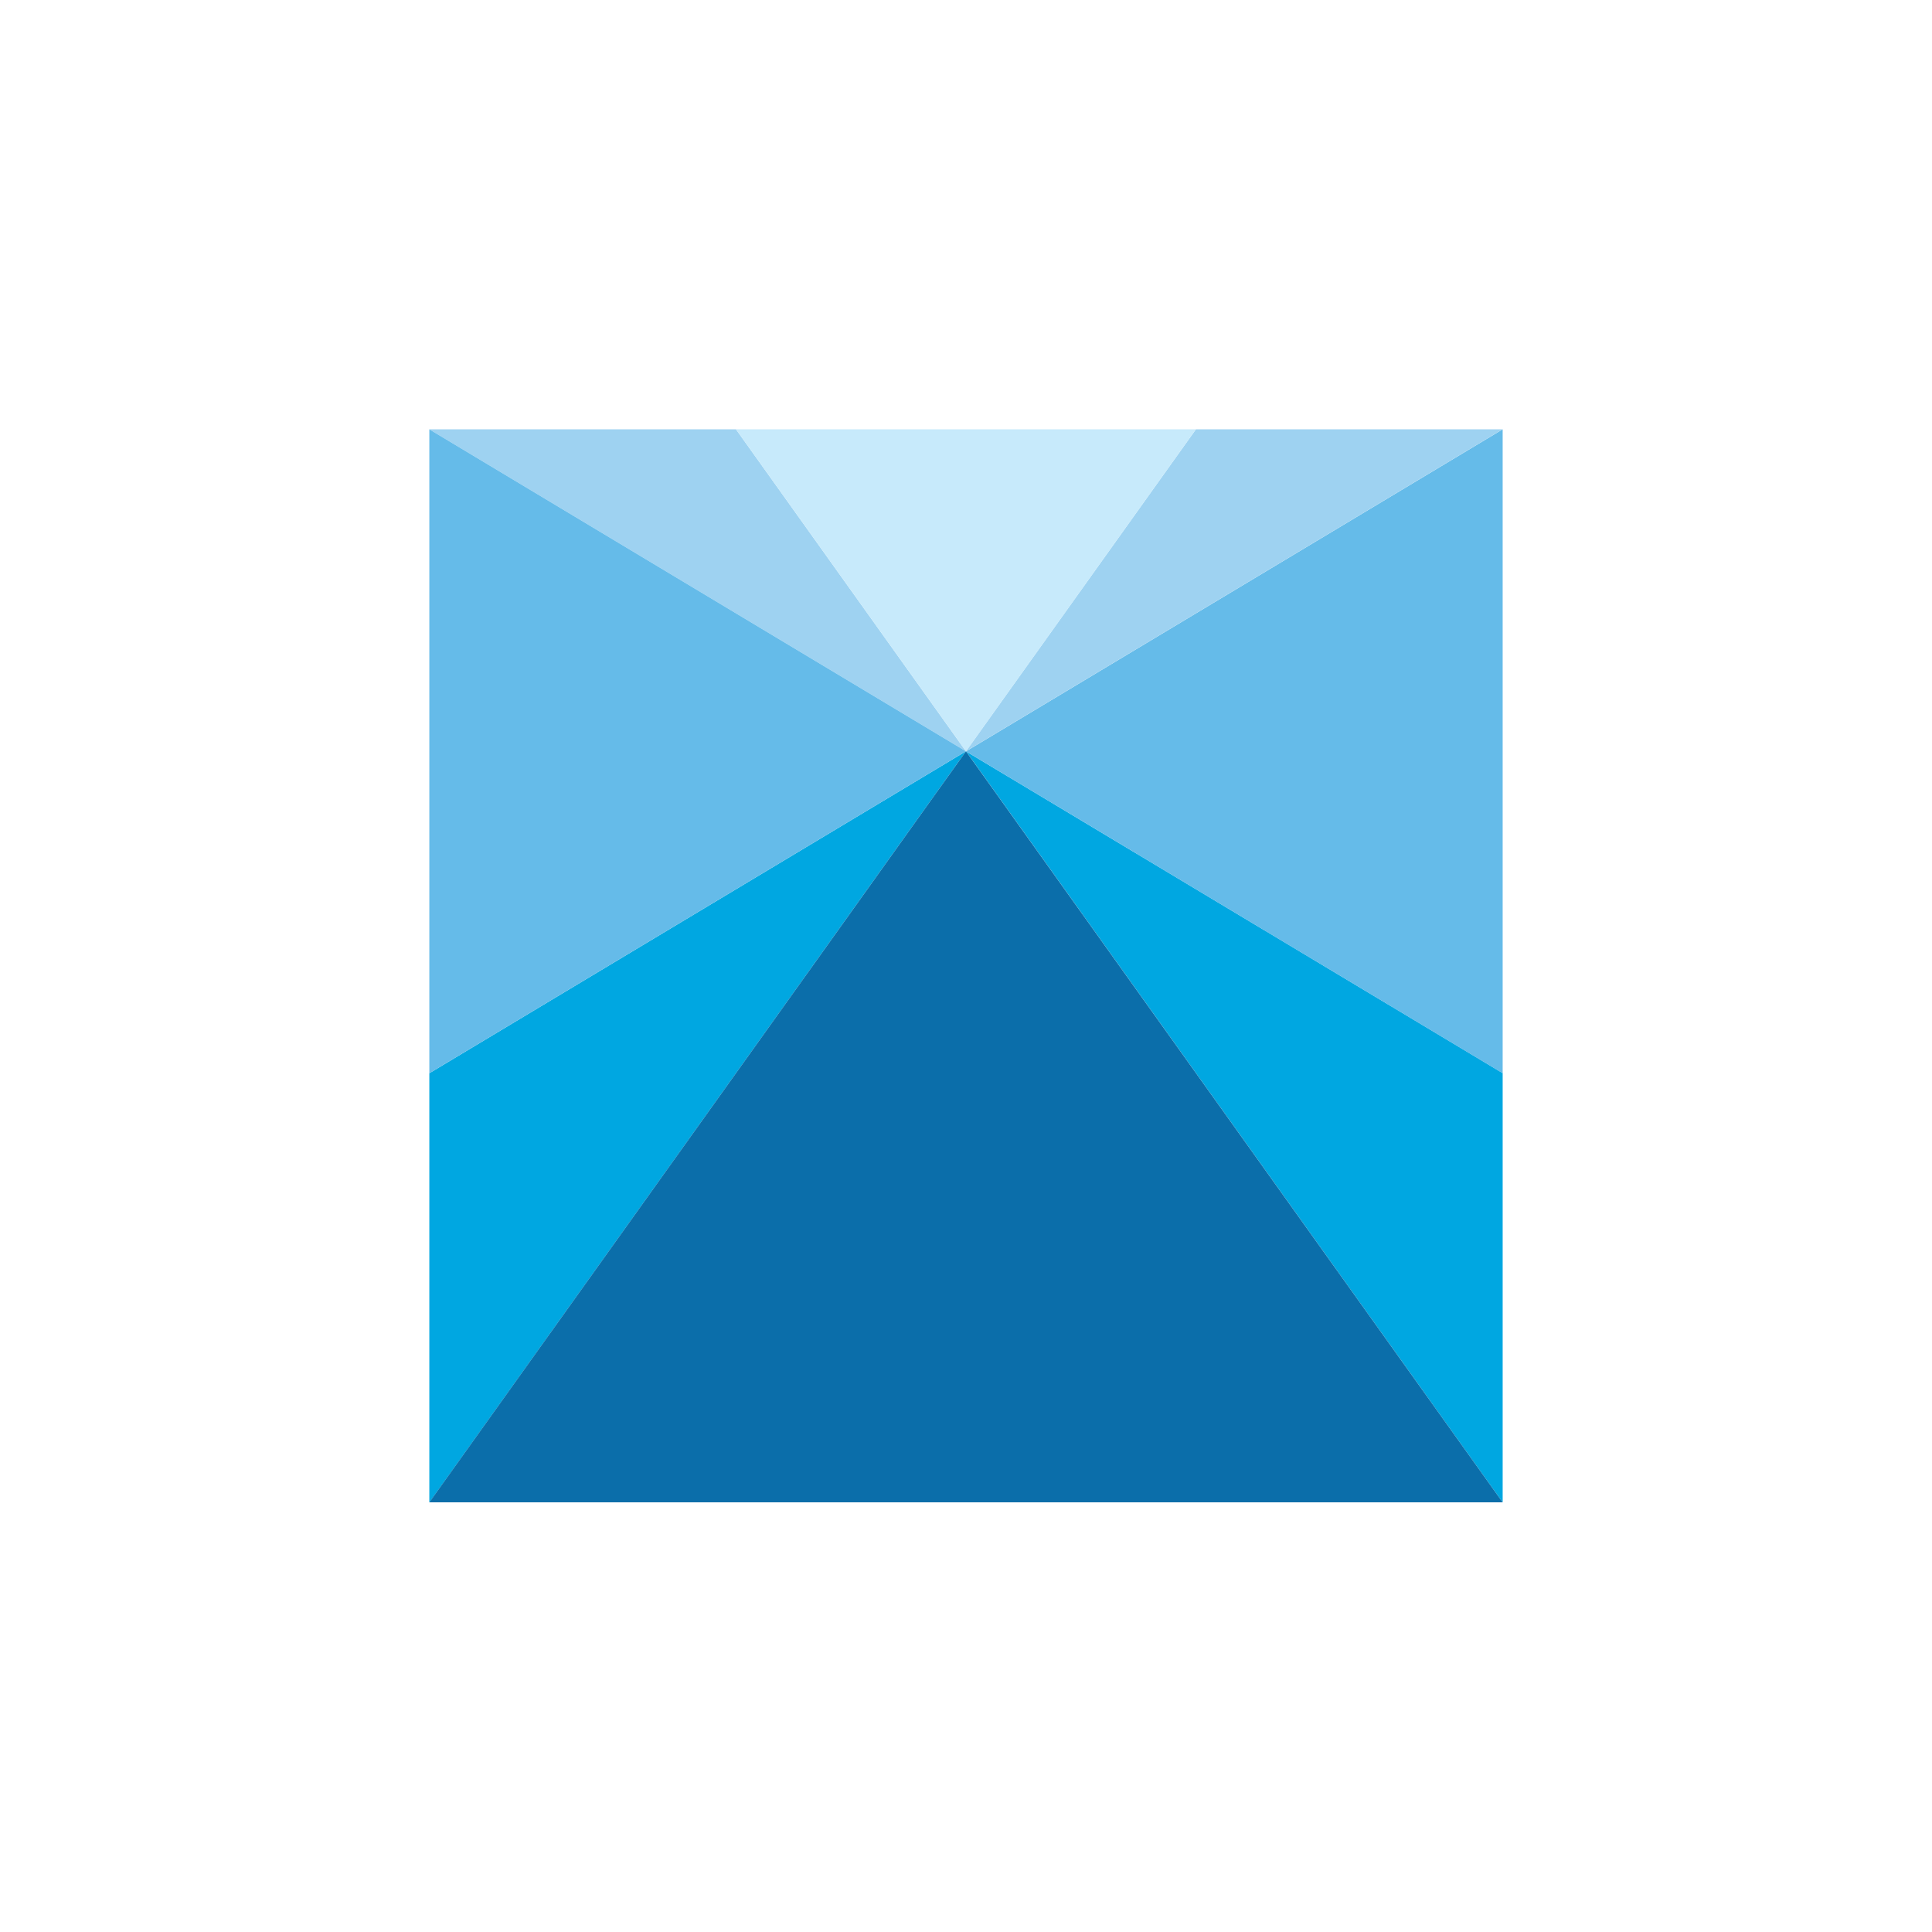
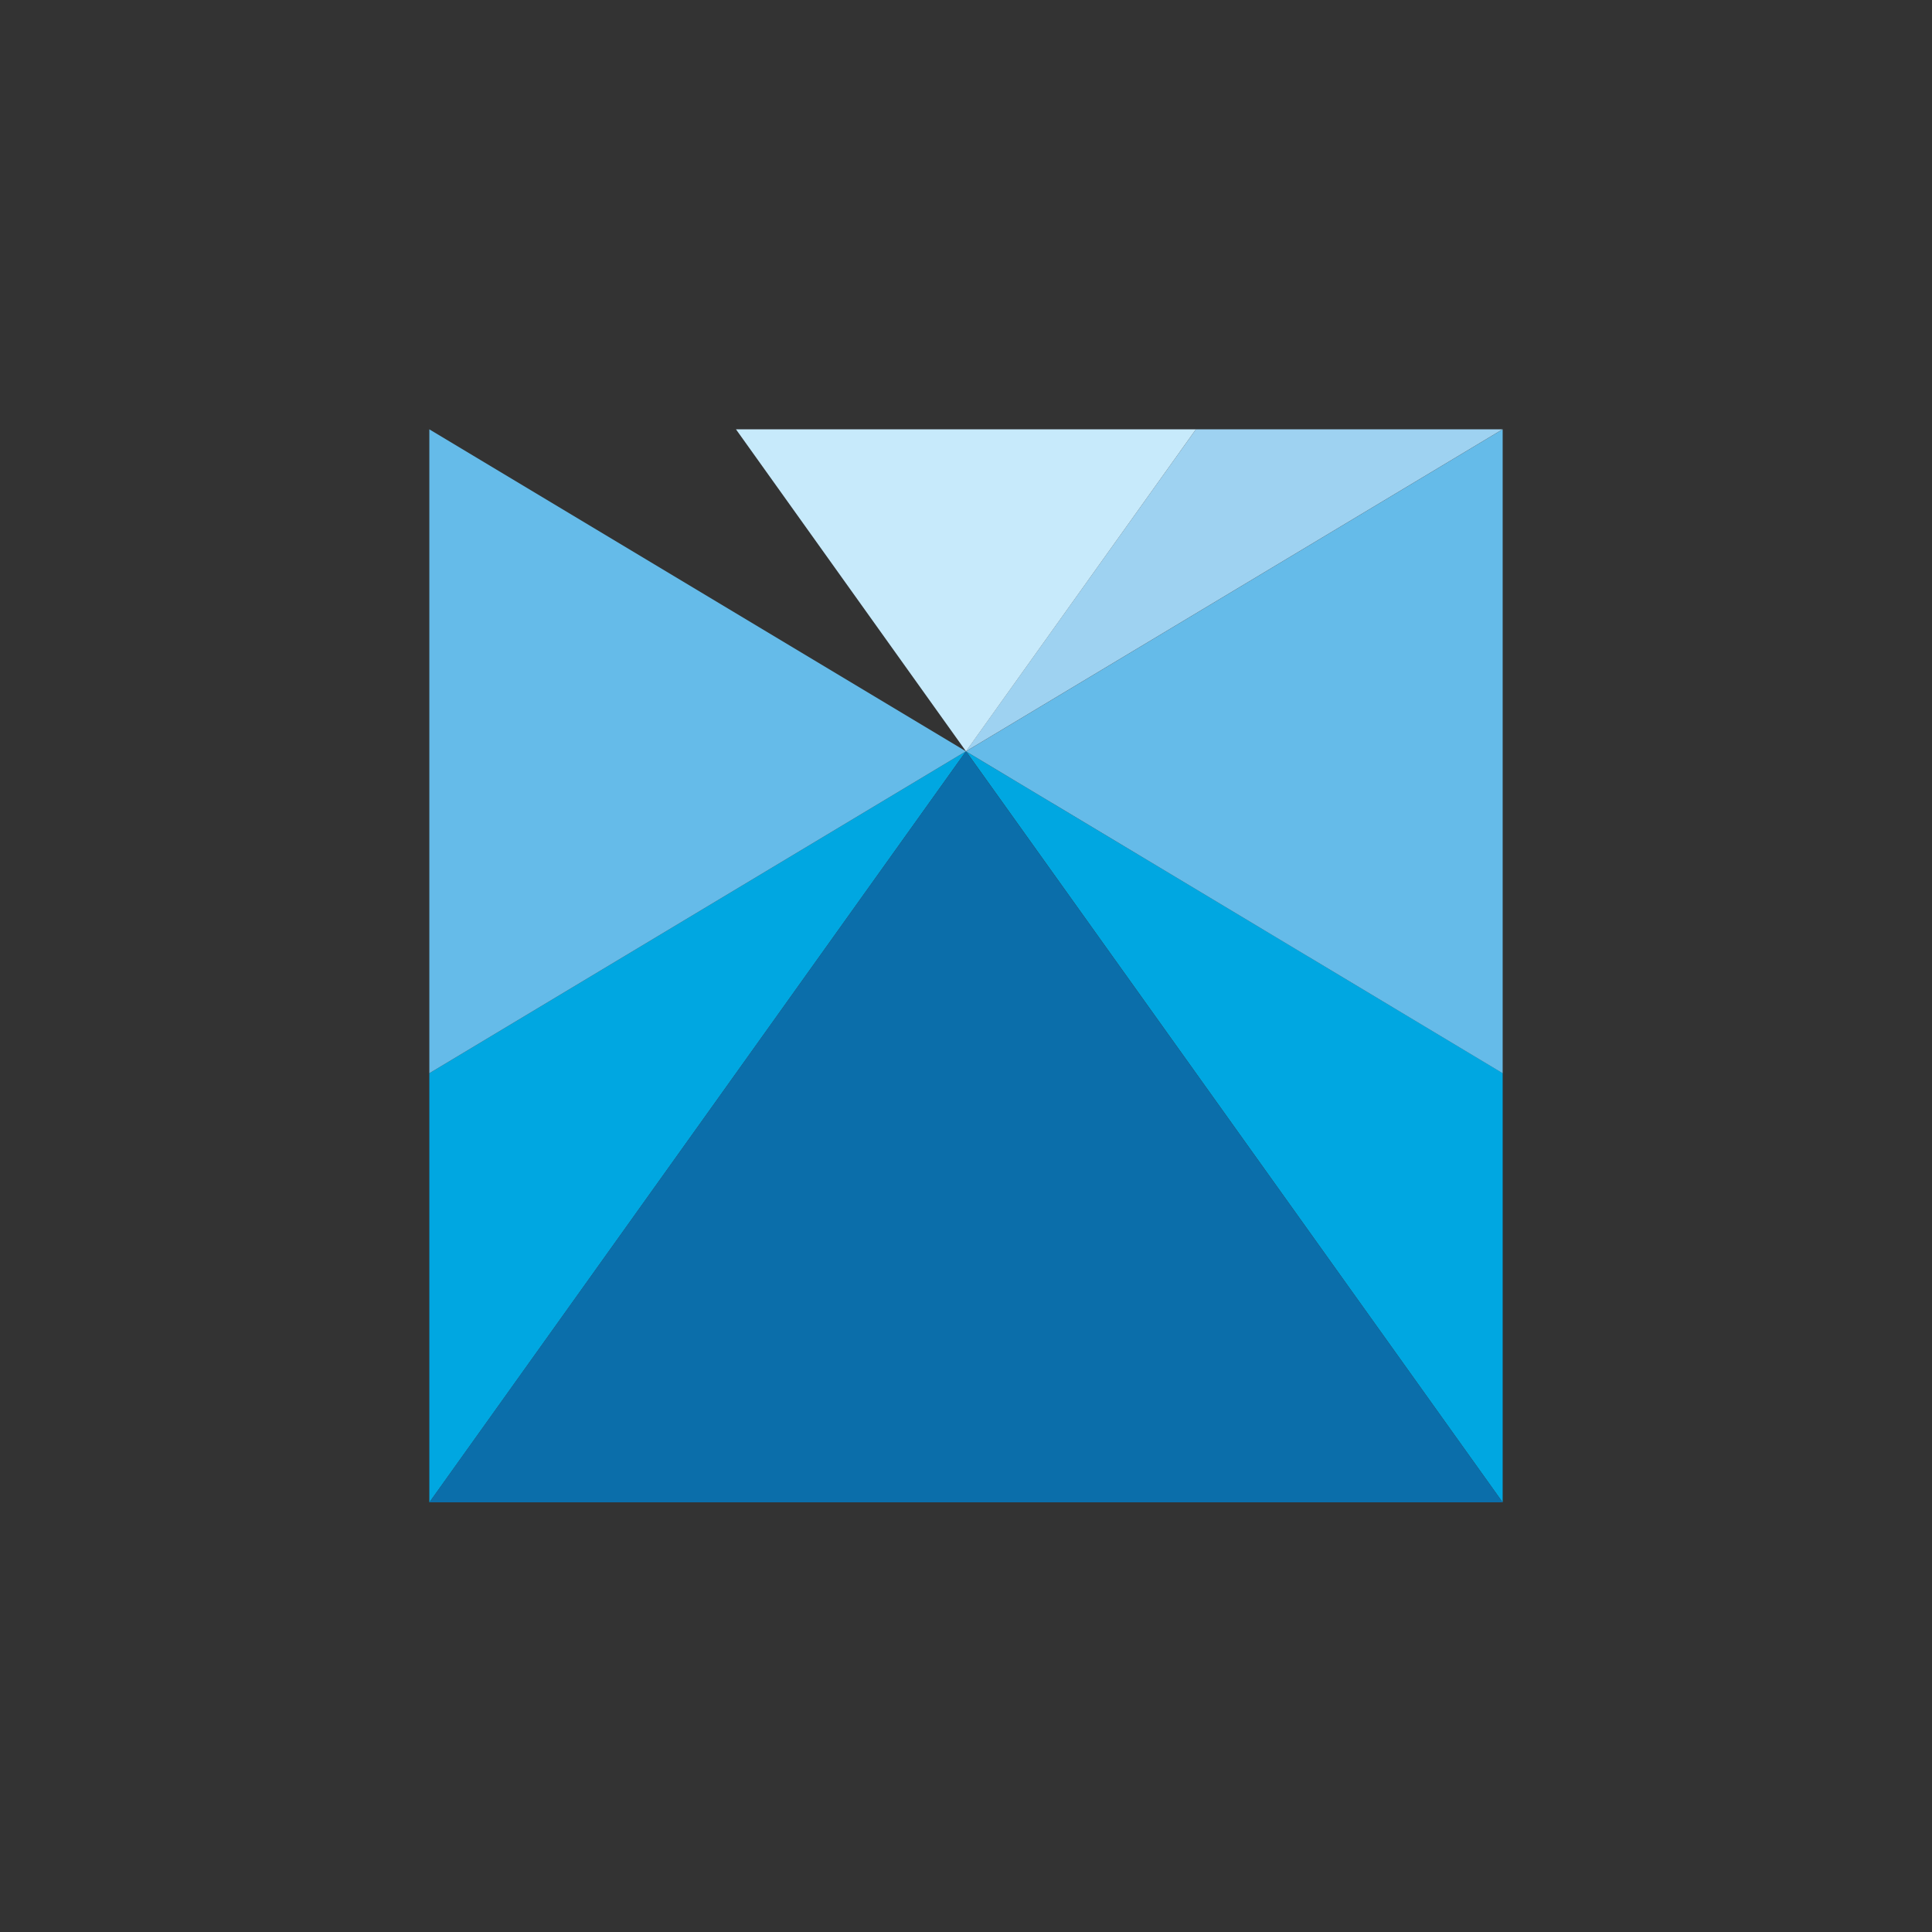
<svg xmlns="http://www.w3.org/2000/svg" viewBox="0 0 18 18">
  <rect x="0" y="0" width="18" height="18" fill="#333333" stroke="none" />
  <g clip-path="url(#a)">
-     <path fill="#fff" d="M0 0h18v18H0V0Z" />
    <g clip-path="url(#b)">
      <path fill="#00A7E1" d="m9 6.999 5 6.998V9.998L9 7Z" />
      <path fill="#65BBE9" d="M14 9.999V4L9 7l5 2.999Z" />
      <path fill="#9ED2F1" d="M14 4h-2.858L8.999 7l5-3Z" />
      <path fill="#00A7E1" d="M4 9.998v4l5-6.999-5 3Z" />
      <path fill="#0B6EAA" d="m9 6.999-5 6.998h10L9 7Z" />
-       <path fill="#9ED2F1" d="M6.857 4H4l5 3-2.143-3Z" />
      <path fill="#C7EAFB" d="M11.142 4H6.857L9 7l2.142-3Z" />
      <path fill="#65BBE9" d="M9 7 4 4v5.999l5-3Z" />
    </g>
  </g>
  <defs>
    <clipPath id="a">
      <path fill="#fff" d="M0 0h18v18H0z" />
    </clipPath>
    <clipPath id="b">
      <path fill="#fff" d="M4 4h10v10H4z" />
    </clipPath>
  </defs>
</svg>